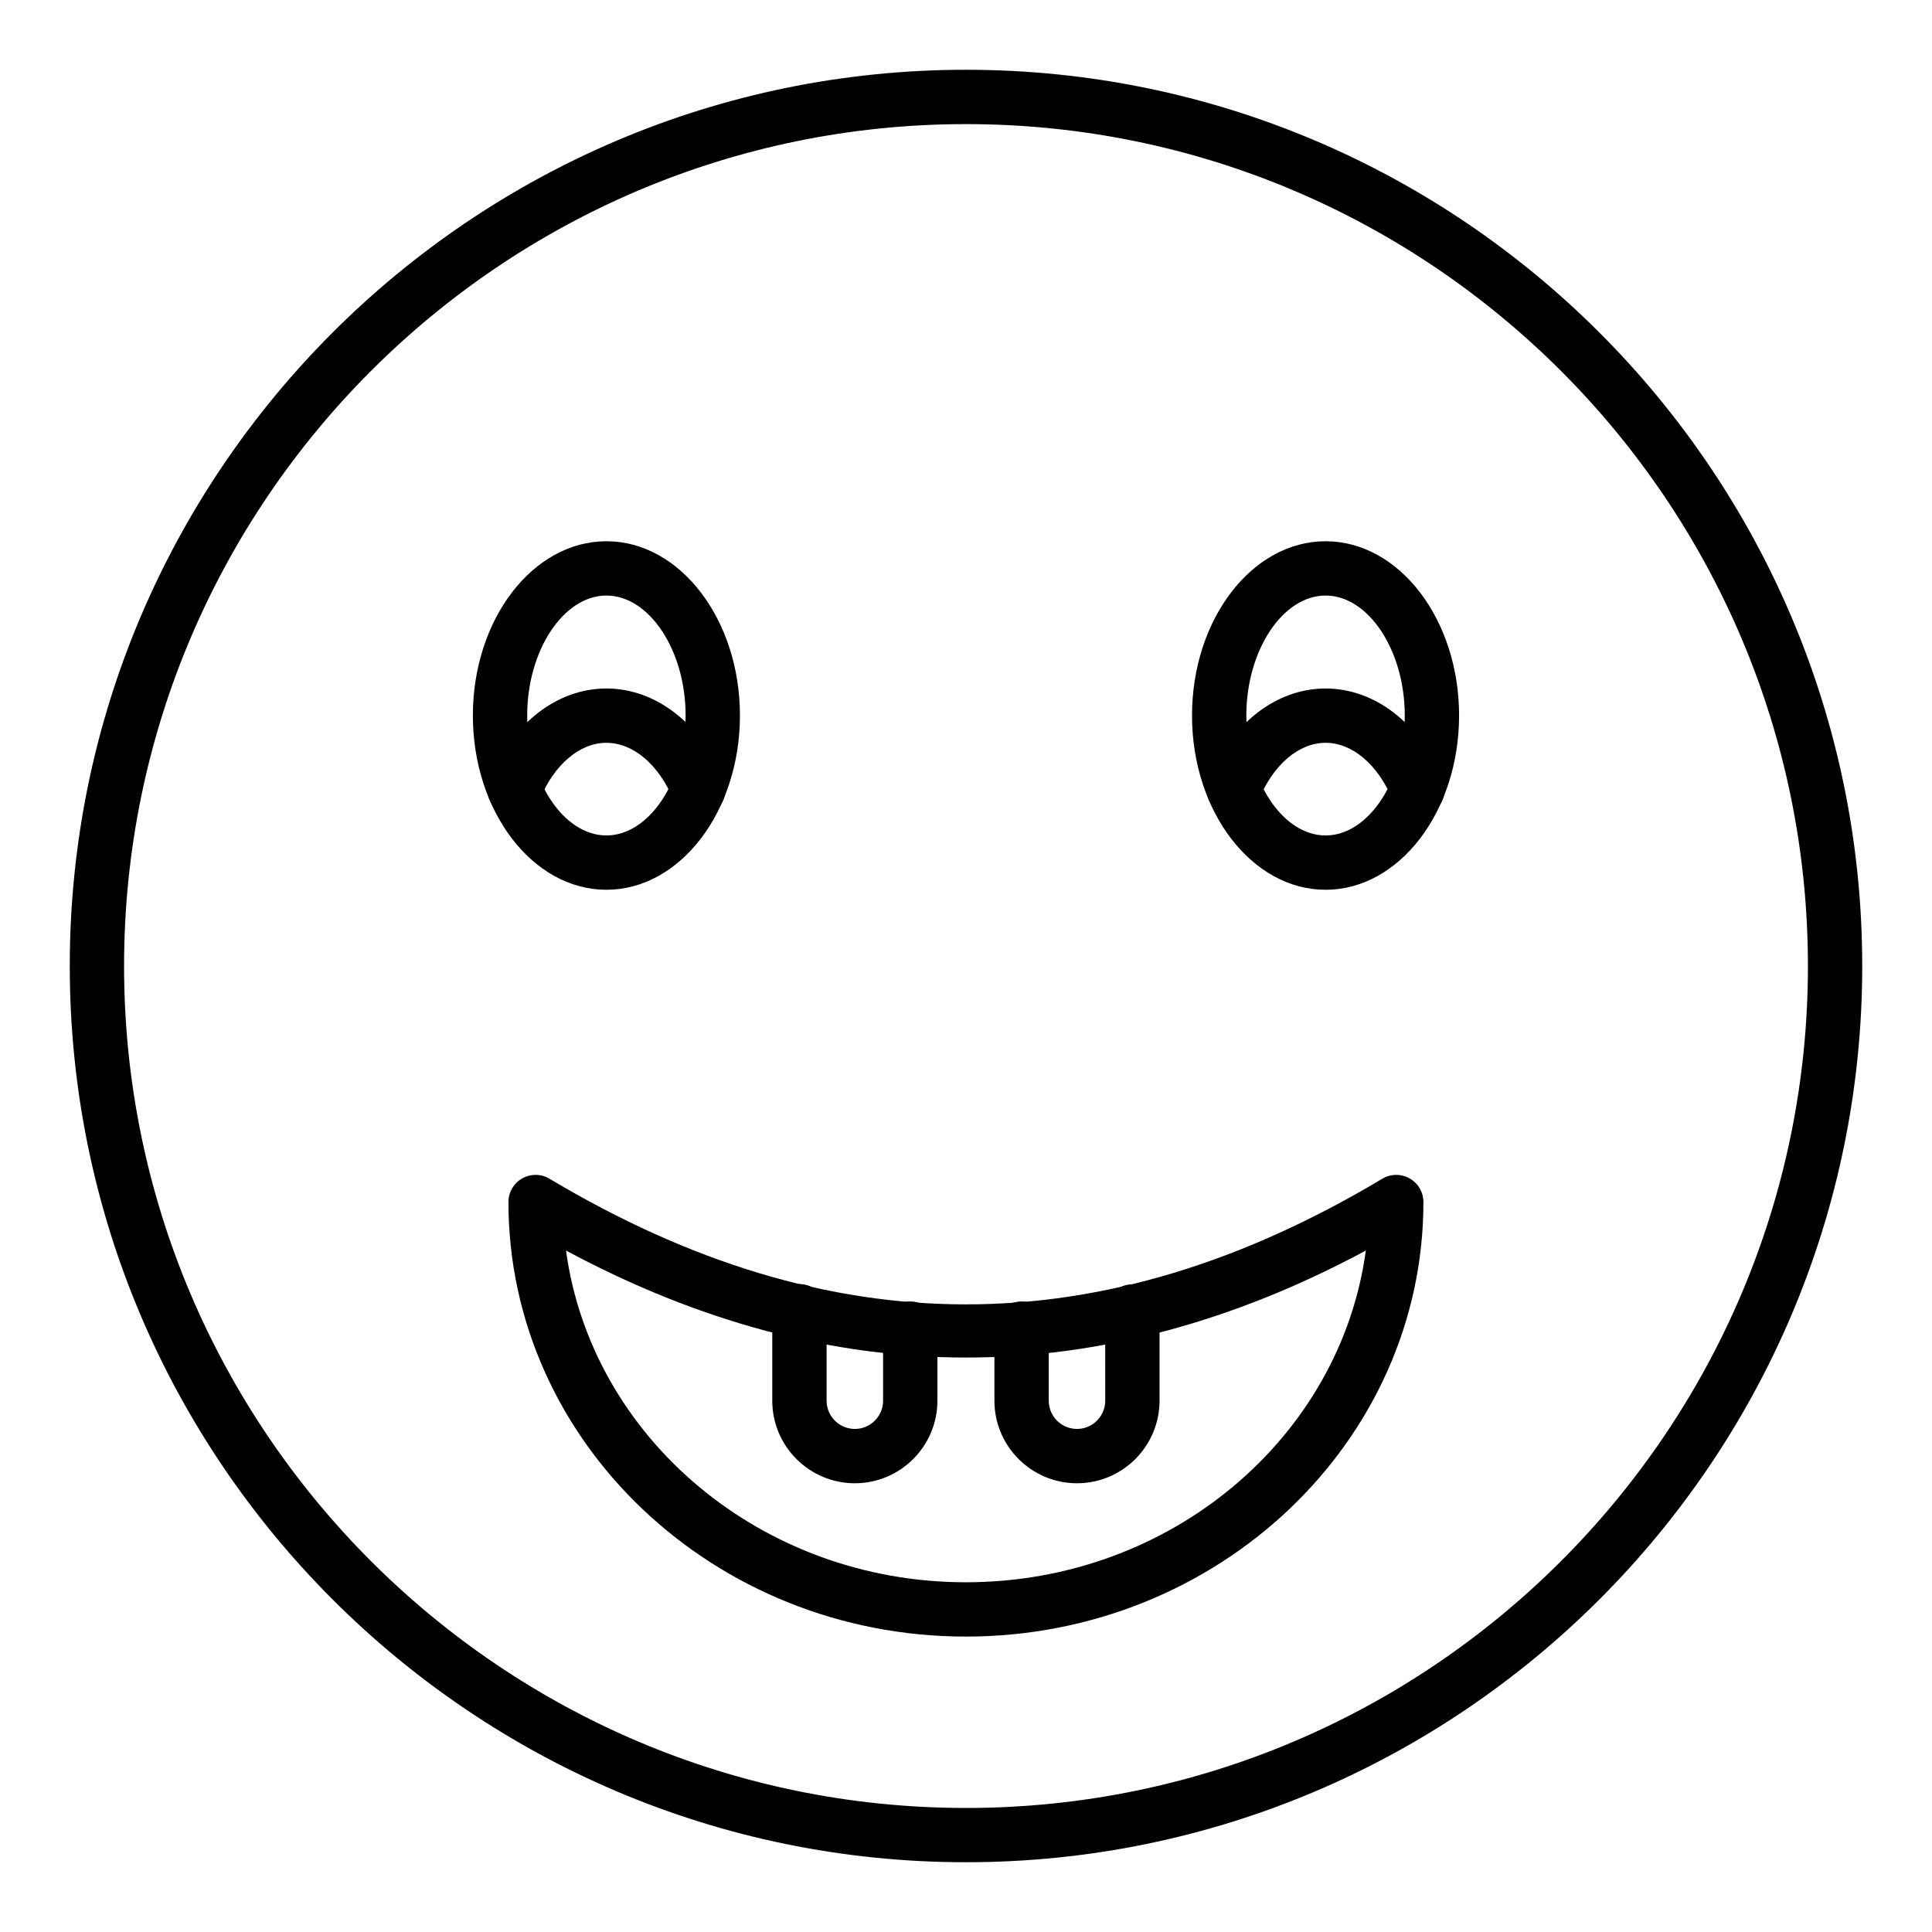
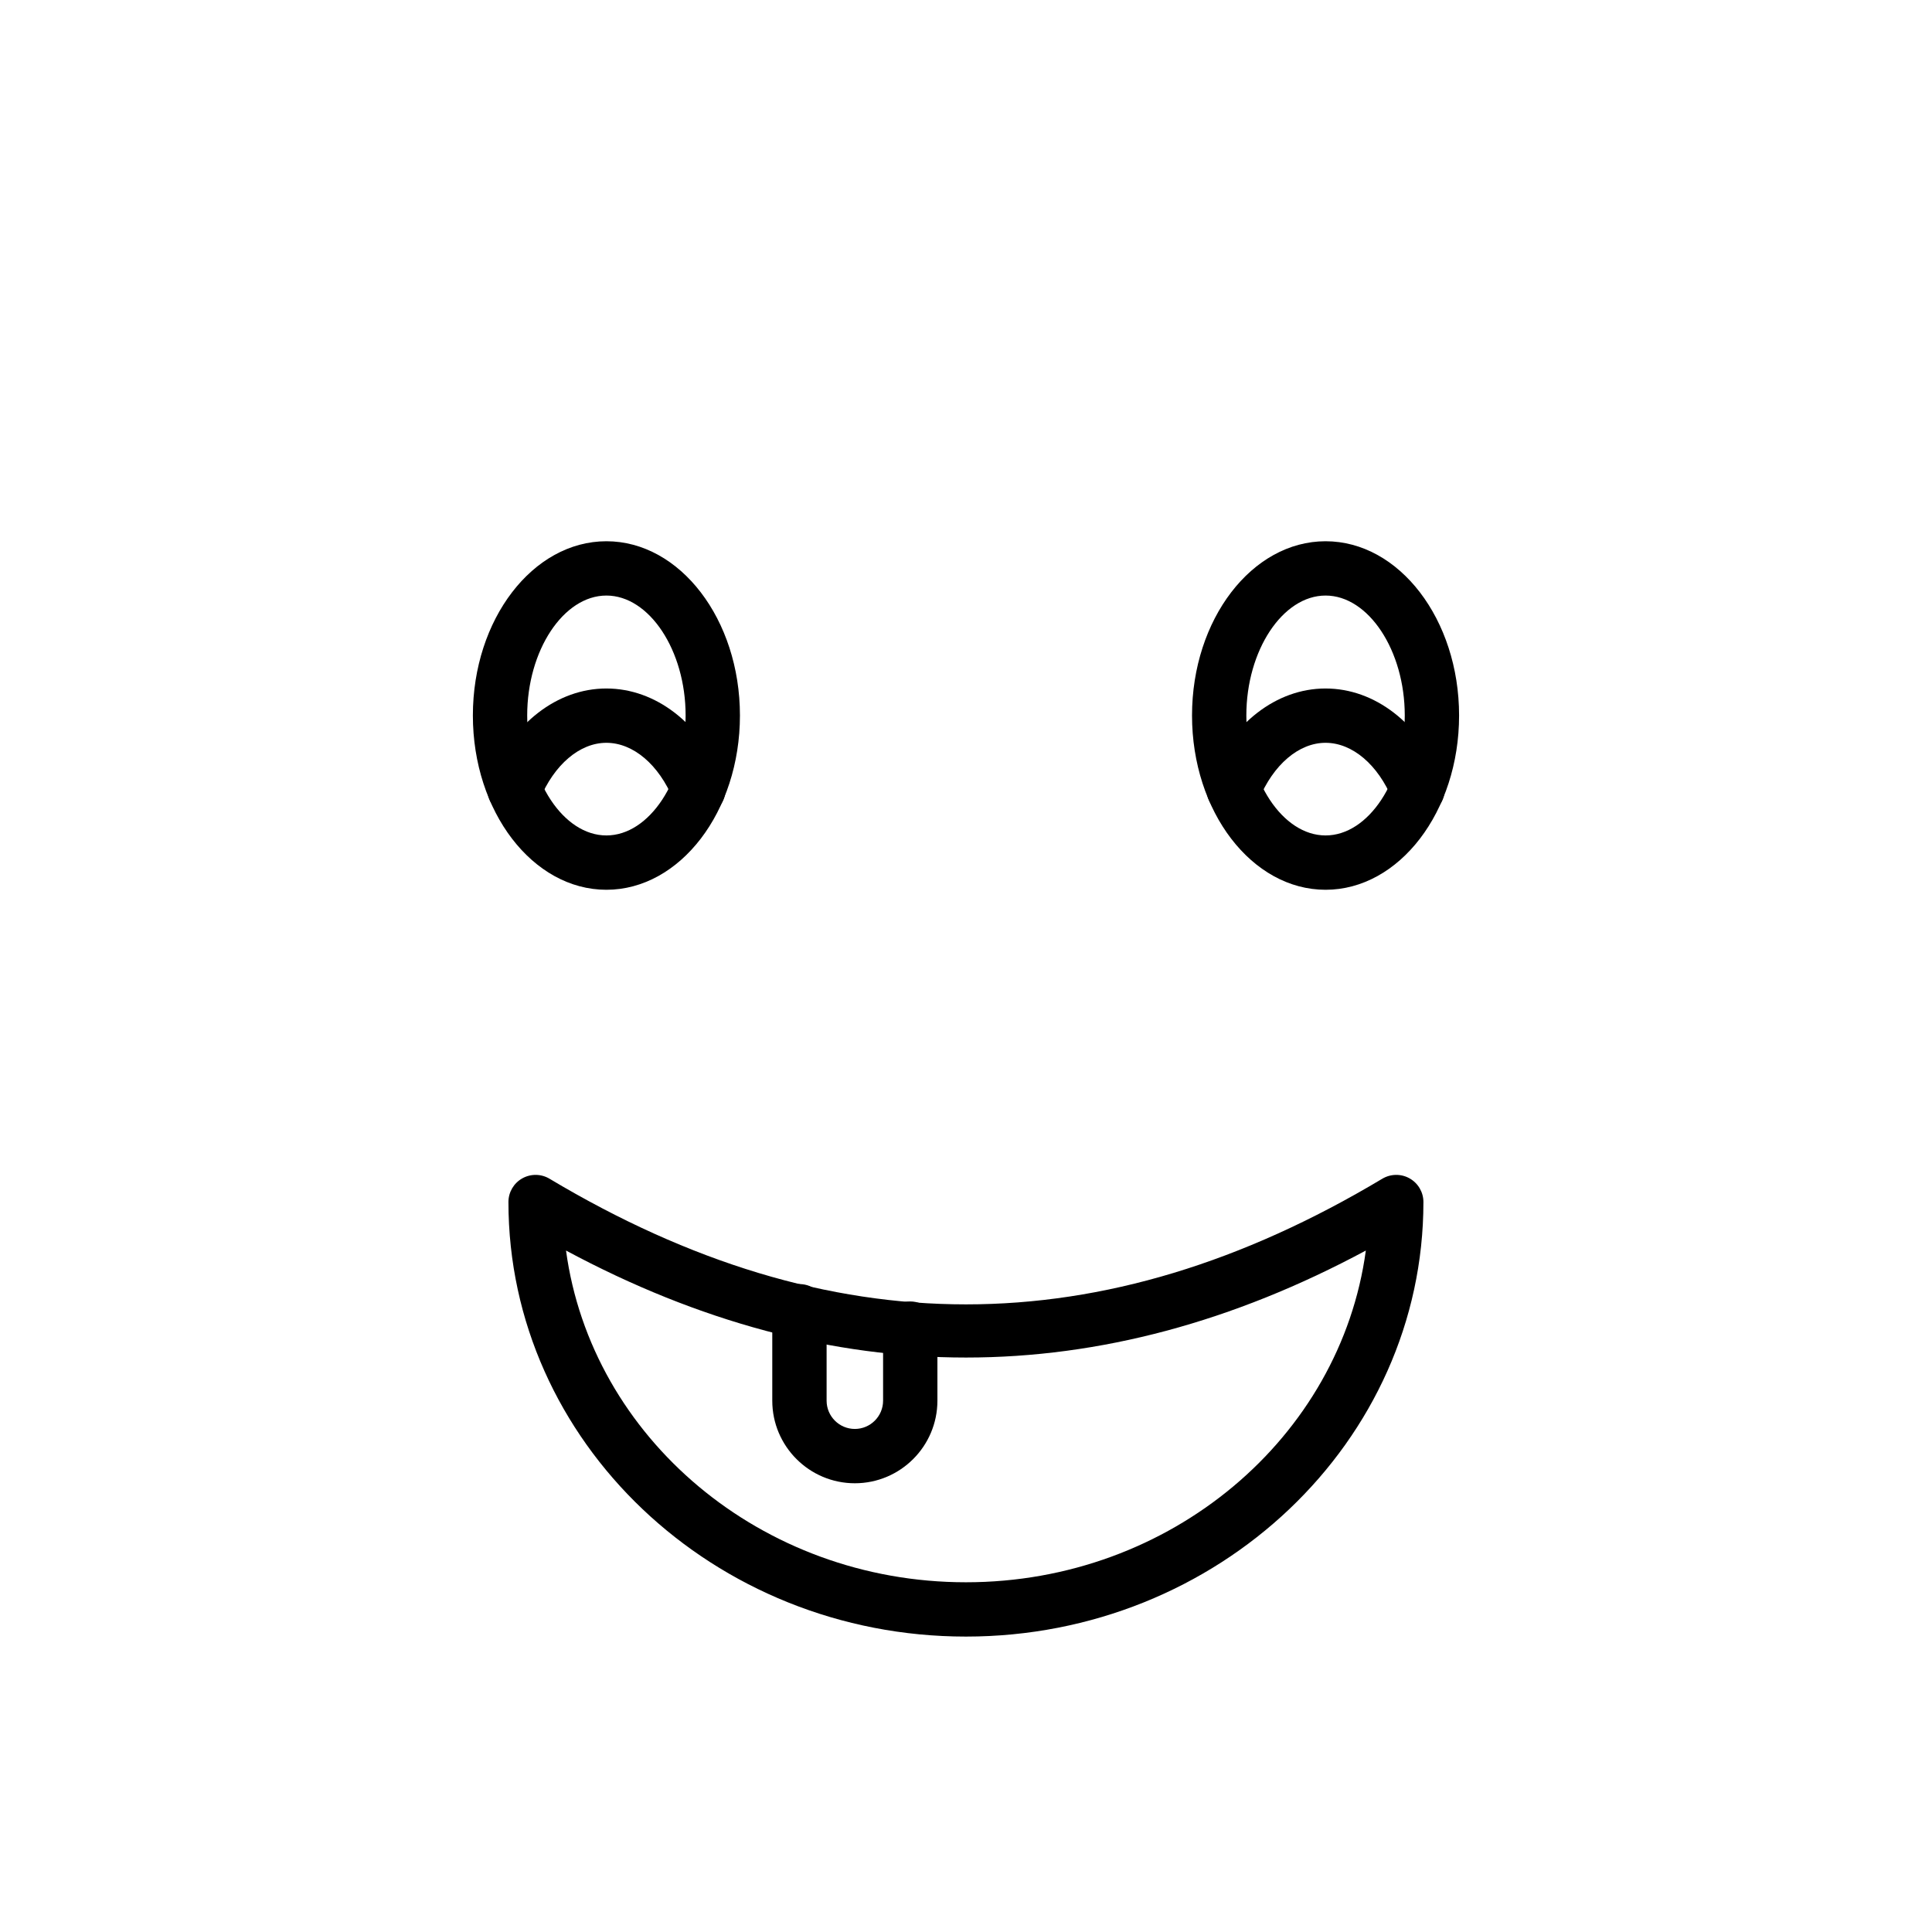
<svg xmlns="http://www.w3.org/2000/svg" fill="#000000" width="800px" height="800px" version="1.1" viewBox="144 144 512 512">
  <g>
-     <path d="m400 637.51c-130.96 0-237.51-106.55-237.51-237.51 0-130.96 106.55-237.51 237.51-237.51s237.51 106.55 237.51 237.51c-0.004 130.96-106.55 237.51-237.51 237.51zm0-460.62c-123.03 0-223.12 100.09-223.12 223.12 0 123.02 100.09 223.12 223.12 223.12 123.03 0 223.12-100.09 223.12-223.12-0.004-123.03-100.09-223.12-223.12-223.12z" />
    <path d="m495.29 379.8c-19.512 0-35.391-20.715-35.391-46.184 0-25.465 15.879-46.18 35.391-46.18s35.383 20.715 35.383 46.18c0 25.469-15.871 46.184-35.383 46.184zm0-77.973c-11.379 0-20.996 14.555-20.996 31.785 0 17.23 9.613 31.789 20.996 31.789 11.379 0 20.988-14.559 20.988-31.789 0-17.227-9.609-31.785-20.988-31.785z" />
    <path d="m304.7 379.8c-19.512 0-35.383-20.715-35.383-46.184 0-25.465 15.871-46.18 35.383-46.18s35.391 20.715 35.391 46.18c0 25.469-15.879 46.184-35.391 46.184zm0-77.973c-11.379 0-20.988 14.555-20.988 31.785 0 17.23 9.609 31.789 20.988 31.789s20.996-14.559 20.996-31.789c0-17.227-9.613-31.785-20.996-31.785z" />
    <path d="m519.67 360.36c-2.824 0-5.504-1.676-6.648-4.449-3.844-9.289-10.641-15.059-17.746-15.059-7.062 0-13.832 5.769-17.676 15.059-1.52 3.676-5.727 5.414-9.398 3.898-3.676-1.52-5.418-5.727-3.902-9.402 6.109-14.773 17.98-23.949 30.977-23.949 13.039 0 24.938 9.176 31.047 23.949 1.52 3.672-0.227 7.883-3.902 9.402-0.902 0.371-1.828 0.551-2.75 0.551z" />
    <path d="m329.09 360.36c-2.824 0-5.504-1.676-6.648-4.449-3.844-9.289-10.641-15.059-17.746-15.059-7.062 0-13.84 5.769-17.684 15.059-1.52 3.676-5.727 5.414-9.398 3.898-3.676-1.52-5.418-5.727-3.902-9.402 6.109-14.773 17.98-23.949 30.98-23.949 13.039 0 24.938 9.176 31.047 23.949 1.52 3.672-0.227 7.883-3.902 9.402-0.895 0.371-1.824 0.551-2.746 0.551z" />
    <path d="m399.98 577.71c-66.855 0-121.24-51.66-121.24-115.16 0-2.59 1.391-4.984 3.648-6.258 2.258-1.277 5.027-1.242 7.238 0.082 74.293 44.398 146.48 44.398 220.7 0 2.227-1.324 4.992-1.359 7.246-0.082 2.258 1.277 3.648 3.668 3.648 6.258 0 63.496-54.387 115.16-121.24 115.16zm-105.98-102.31c6.711 49.52 51.68 87.918 105.98 87.918 54.297 0 99.273-38.398 105.98-87.91-70.355 37.805-141.55 37.812-211.97-0.008z" />
-     <path d="m429.41 537.08c-12.066 0-21.879-9.816-21.879-21.879v-19.102c0-3.977 3.219-7.199 7.199-7.199 3.977 0 7.199 3.223 7.199 7.199v19.102c0 4.125 3.359 7.484 7.484 7.484s7.484-3.359 7.484-7.484l-0.004-23.641c0-3.977 3.219-7.199 7.199-7.199 3.977 0 7.199 3.223 7.199 7.199v23.637c-0.004 12.066-9.816 21.883-21.883 21.883z" />
    <path d="m370.54 537.08c-12.066 0-21.879-9.816-21.879-21.879v-23.707c0-3.977 3.219-7.199 7.199-7.199 3.977 0 7.199 3.223 7.199 7.199v23.707c0 4.125 3.359 7.484 7.484 7.484s7.484-3.359 7.484-7.484v-19.102c0-3.977 3.219-7.199 7.199-7.199 3.977 0 7.199 3.223 7.199 7.199v19.102c-0.008 12.062-9.82 21.879-21.887 21.879z" />
  </g>
</svg>